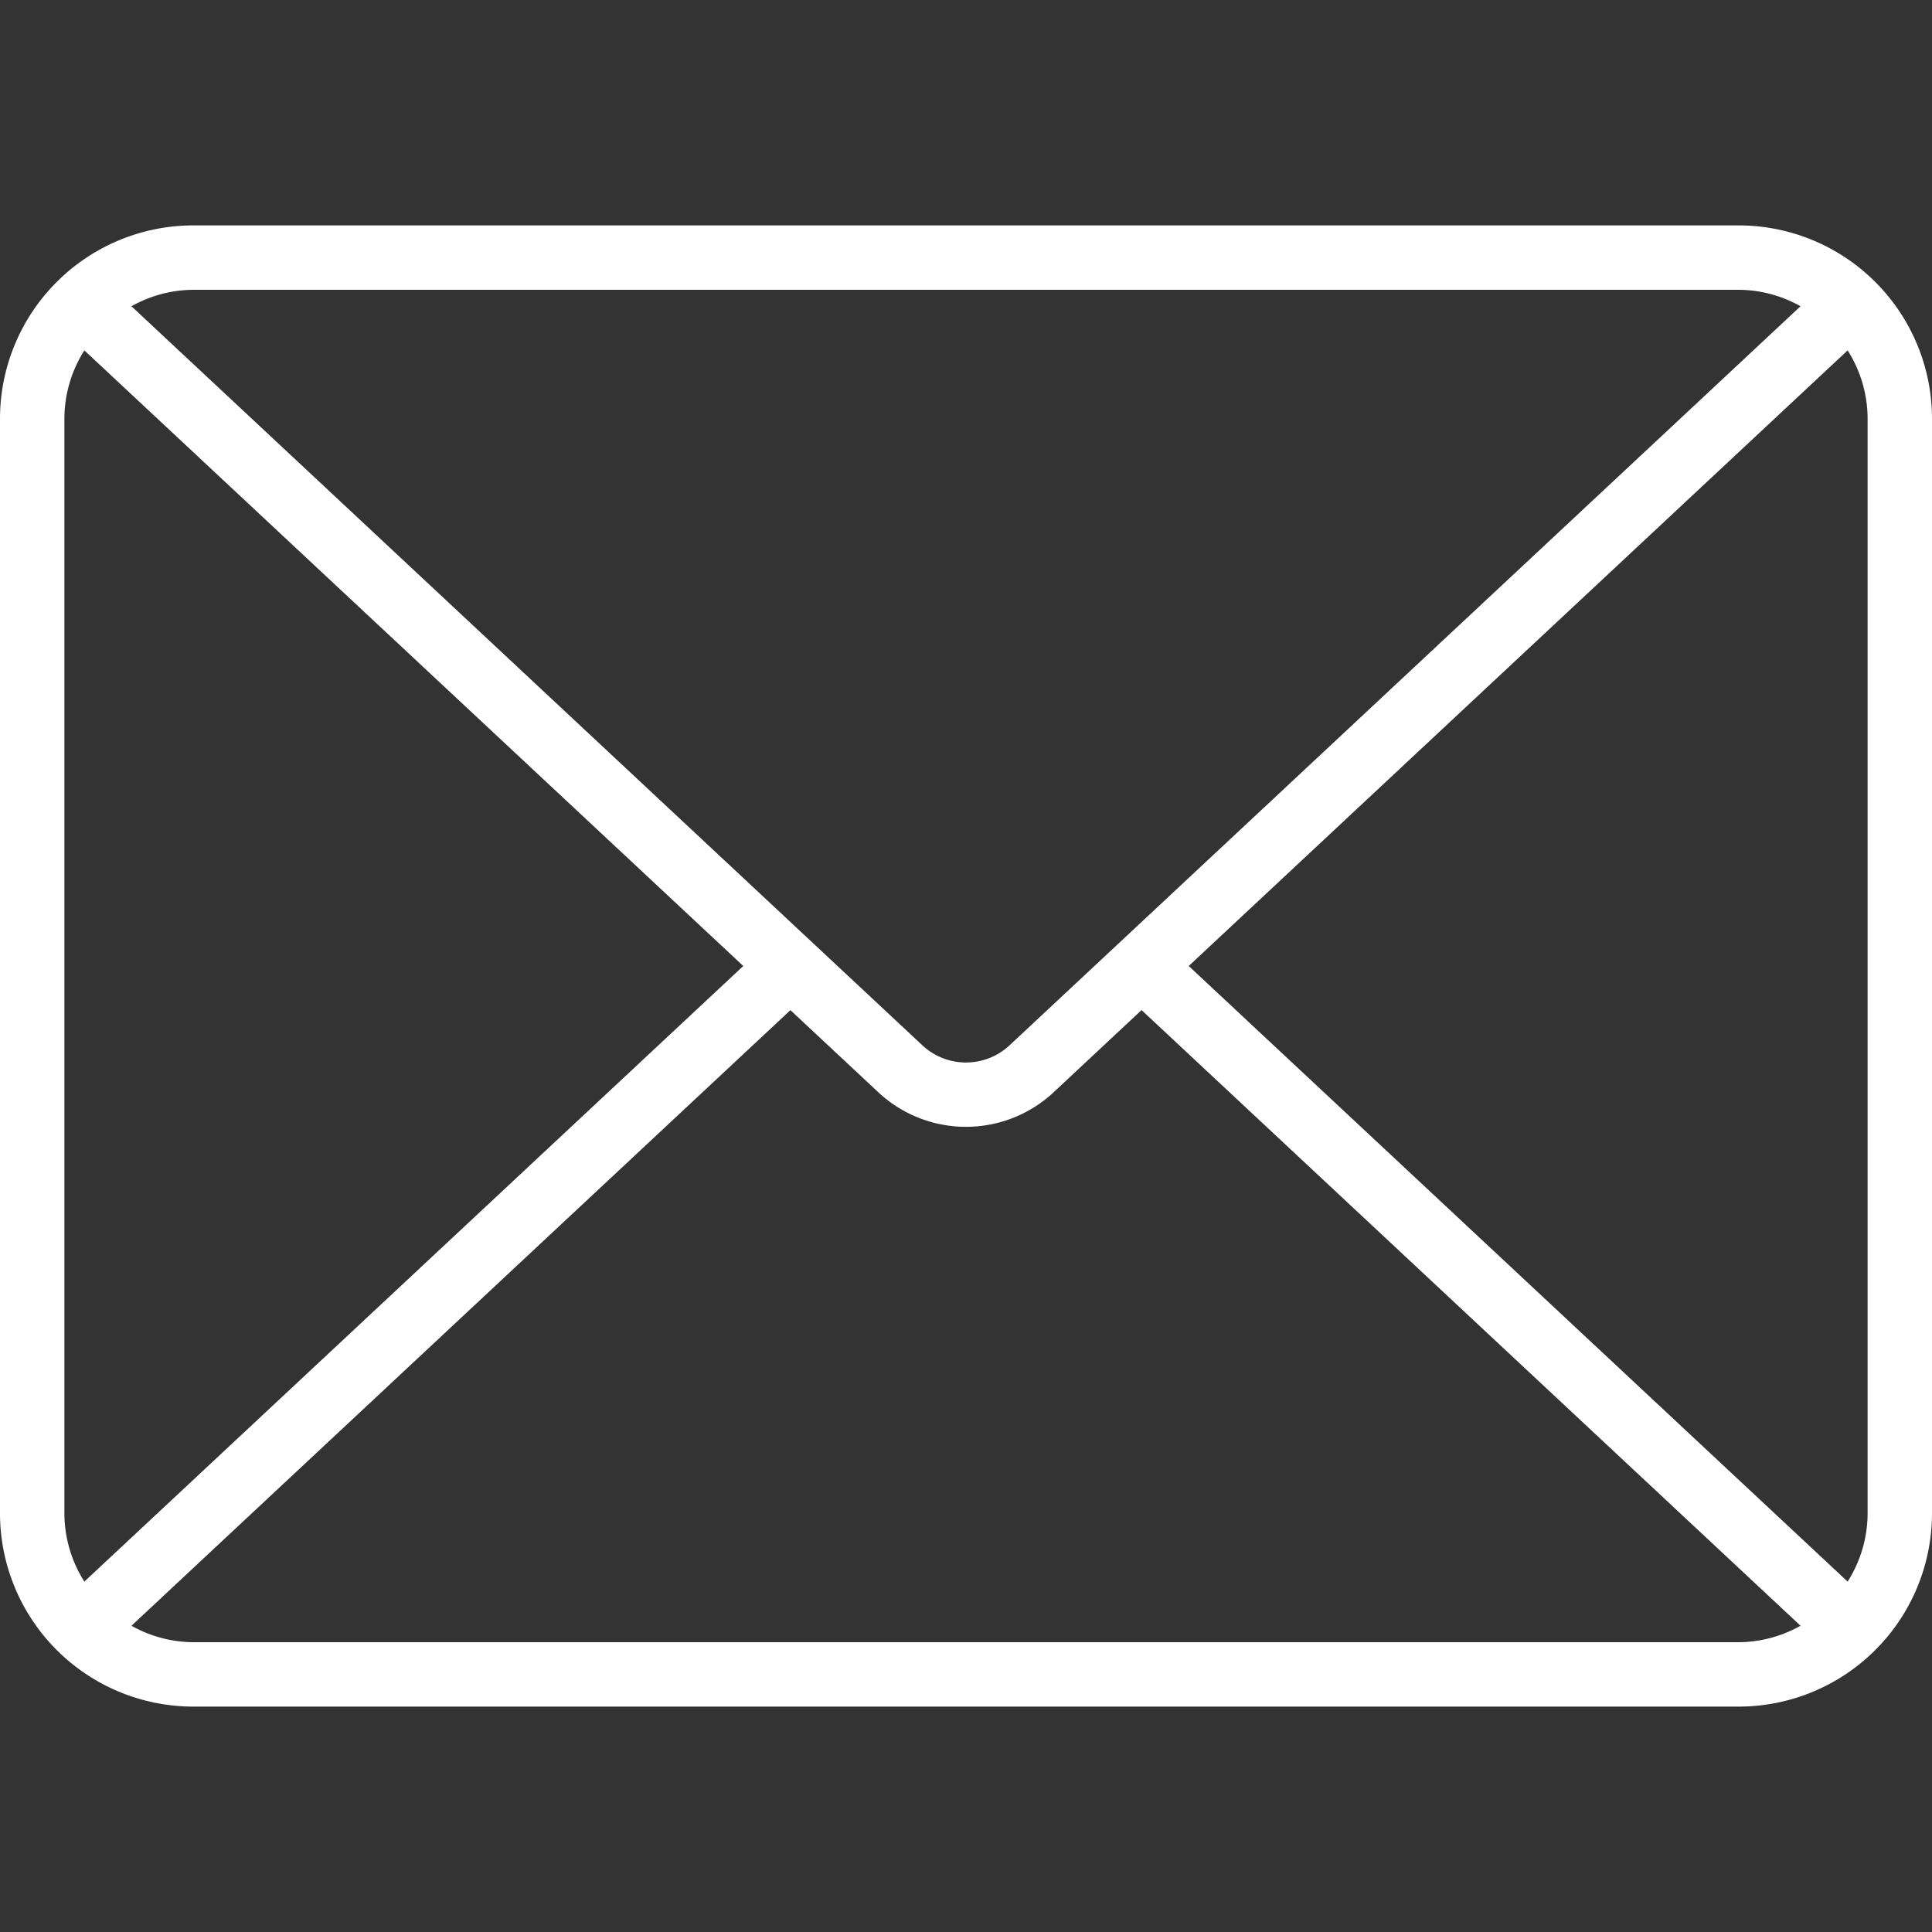
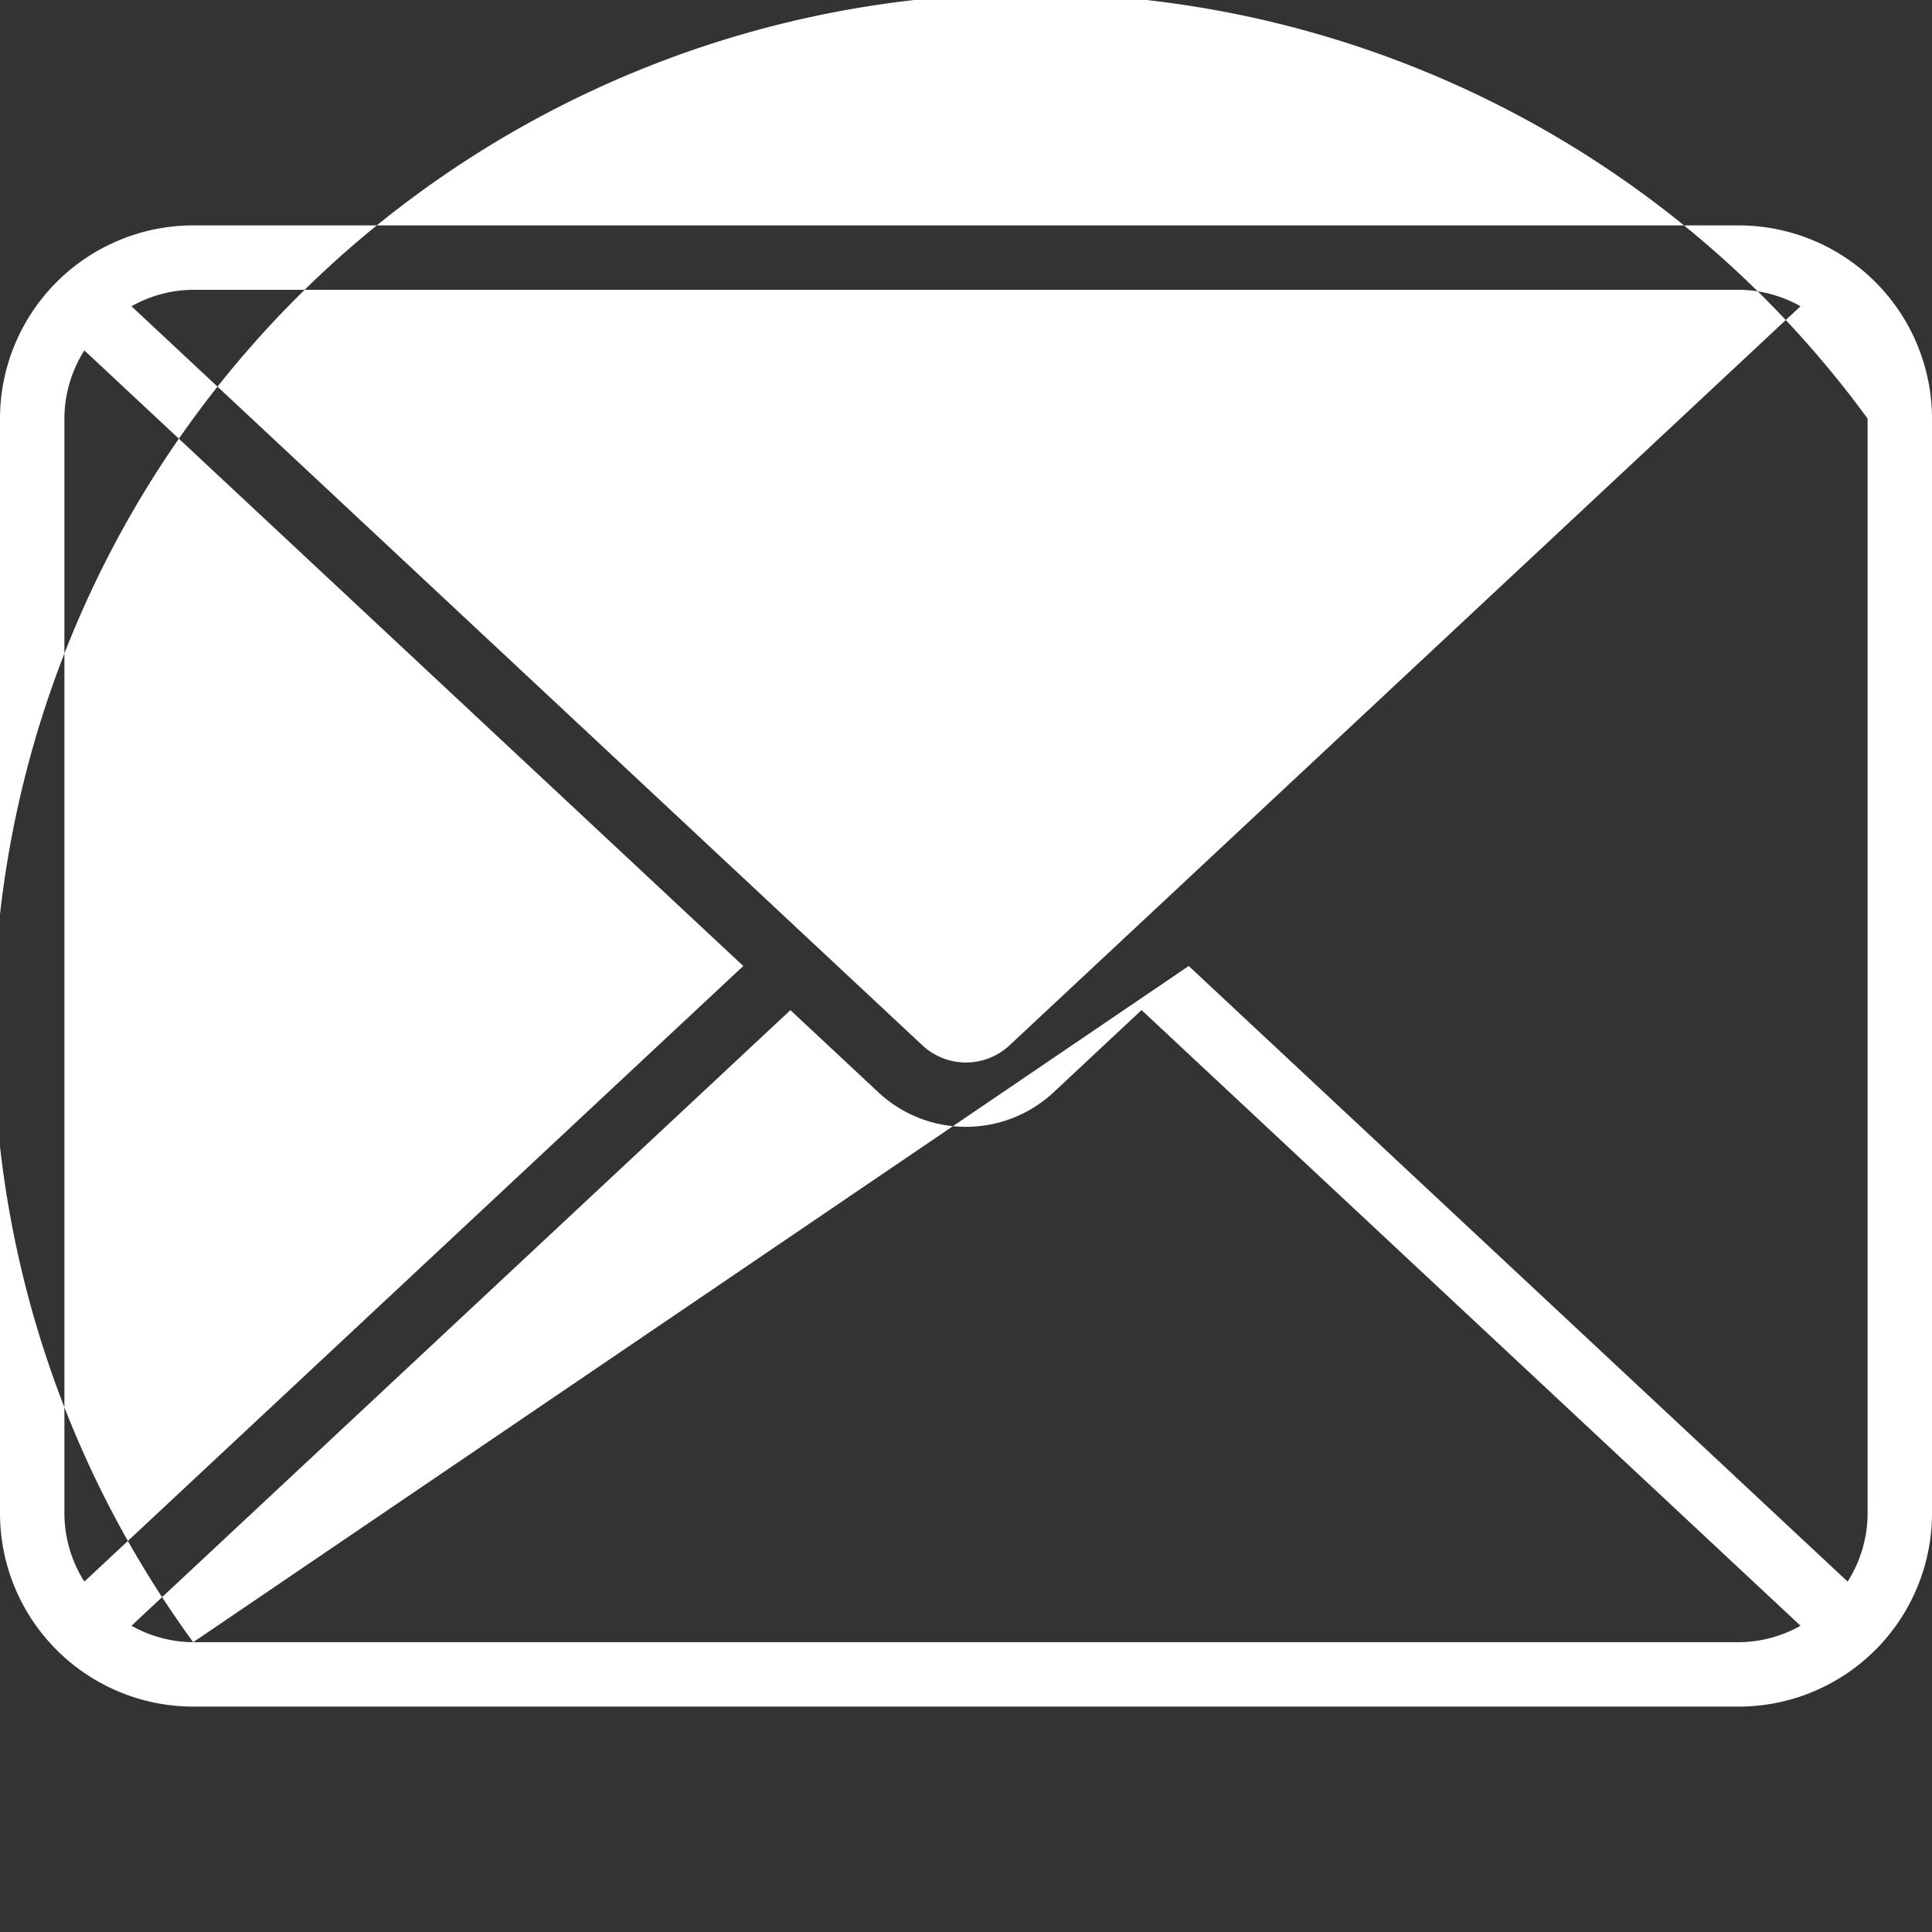
<svg xmlns="http://www.w3.org/2000/svg" id="Icons" viewBox="0 0 60 60" width="512" height="512" fill="#fff">
  <rect x="0" y="0" width="60" height="60" fill="#333333" stroke="none" />
-   <path d="M6,53H54a6.006,6.006,0,0,0,6-6V13a6.006,6.006,0,0,0-6-6H6a6.006,6.006,0,0,0-6,6V47A6.006,6.006,0,0,0,6,53ZM2,47V13a3.966,3.966,0,0,1,.62-2.118L23.083,30,2.62,49.118A3.966,3.966,0,0,1,2,47Zm4,4a3.954,3.954,0,0,1-1.917-.511L24.547,31.371l2.728,2.549a3.99,3.99,0,0,0,5.448,0l2.729-2.551L55.917,50.489A3.954,3.954,0,0,1,54,51ZM57.38,10.882A3.966,3.966,0,0,1,58,13V47a3.966,3.966,0,0,1-.62,2.118L36.917,30ZM54,9a3.954,3.954,0,0,1,1.917.511L31.355,32.461a1.984,1.984,0,0,1-2.712,0L4.083,9.511A3.954,3.954,0,0,1,6,9Z" />
+   <path d="M6,53H54a6.006,6.006,0,0,0,6-6V13a6.006,6.006,0,0,0-6-6H6a6.006,6.006,0,0,0-6,6V47A6.006,6.006,0,0,0,6,53ZM2,47V13a3.966,3.966,0,0,1,.62-2.118L23.083,30,2.62,49.118A3.966,3.966,0,0,1,2,47Zm4,4a3.954,3.954,0,0,1-1.917-.511L24.547,31.371l2.728,2.549a3.99,3.99,0,0,0,5.448,0l2.729-2.551L55.917,50.489A3.954,3.954,0,0,1,54,51ZA3.966,3.966,0,0,1,58,13V47a3.966,3.966,0,0,1-.62,2.118L36.917,30ZM54,9a3.954,3.954,0,0,1,1.917.511L31.355,32.461a1.984,1.984,0,0,1-2.712,0L4.083,9.511A3.954,3.954,0,0,1,6,9Z" />
</svg>